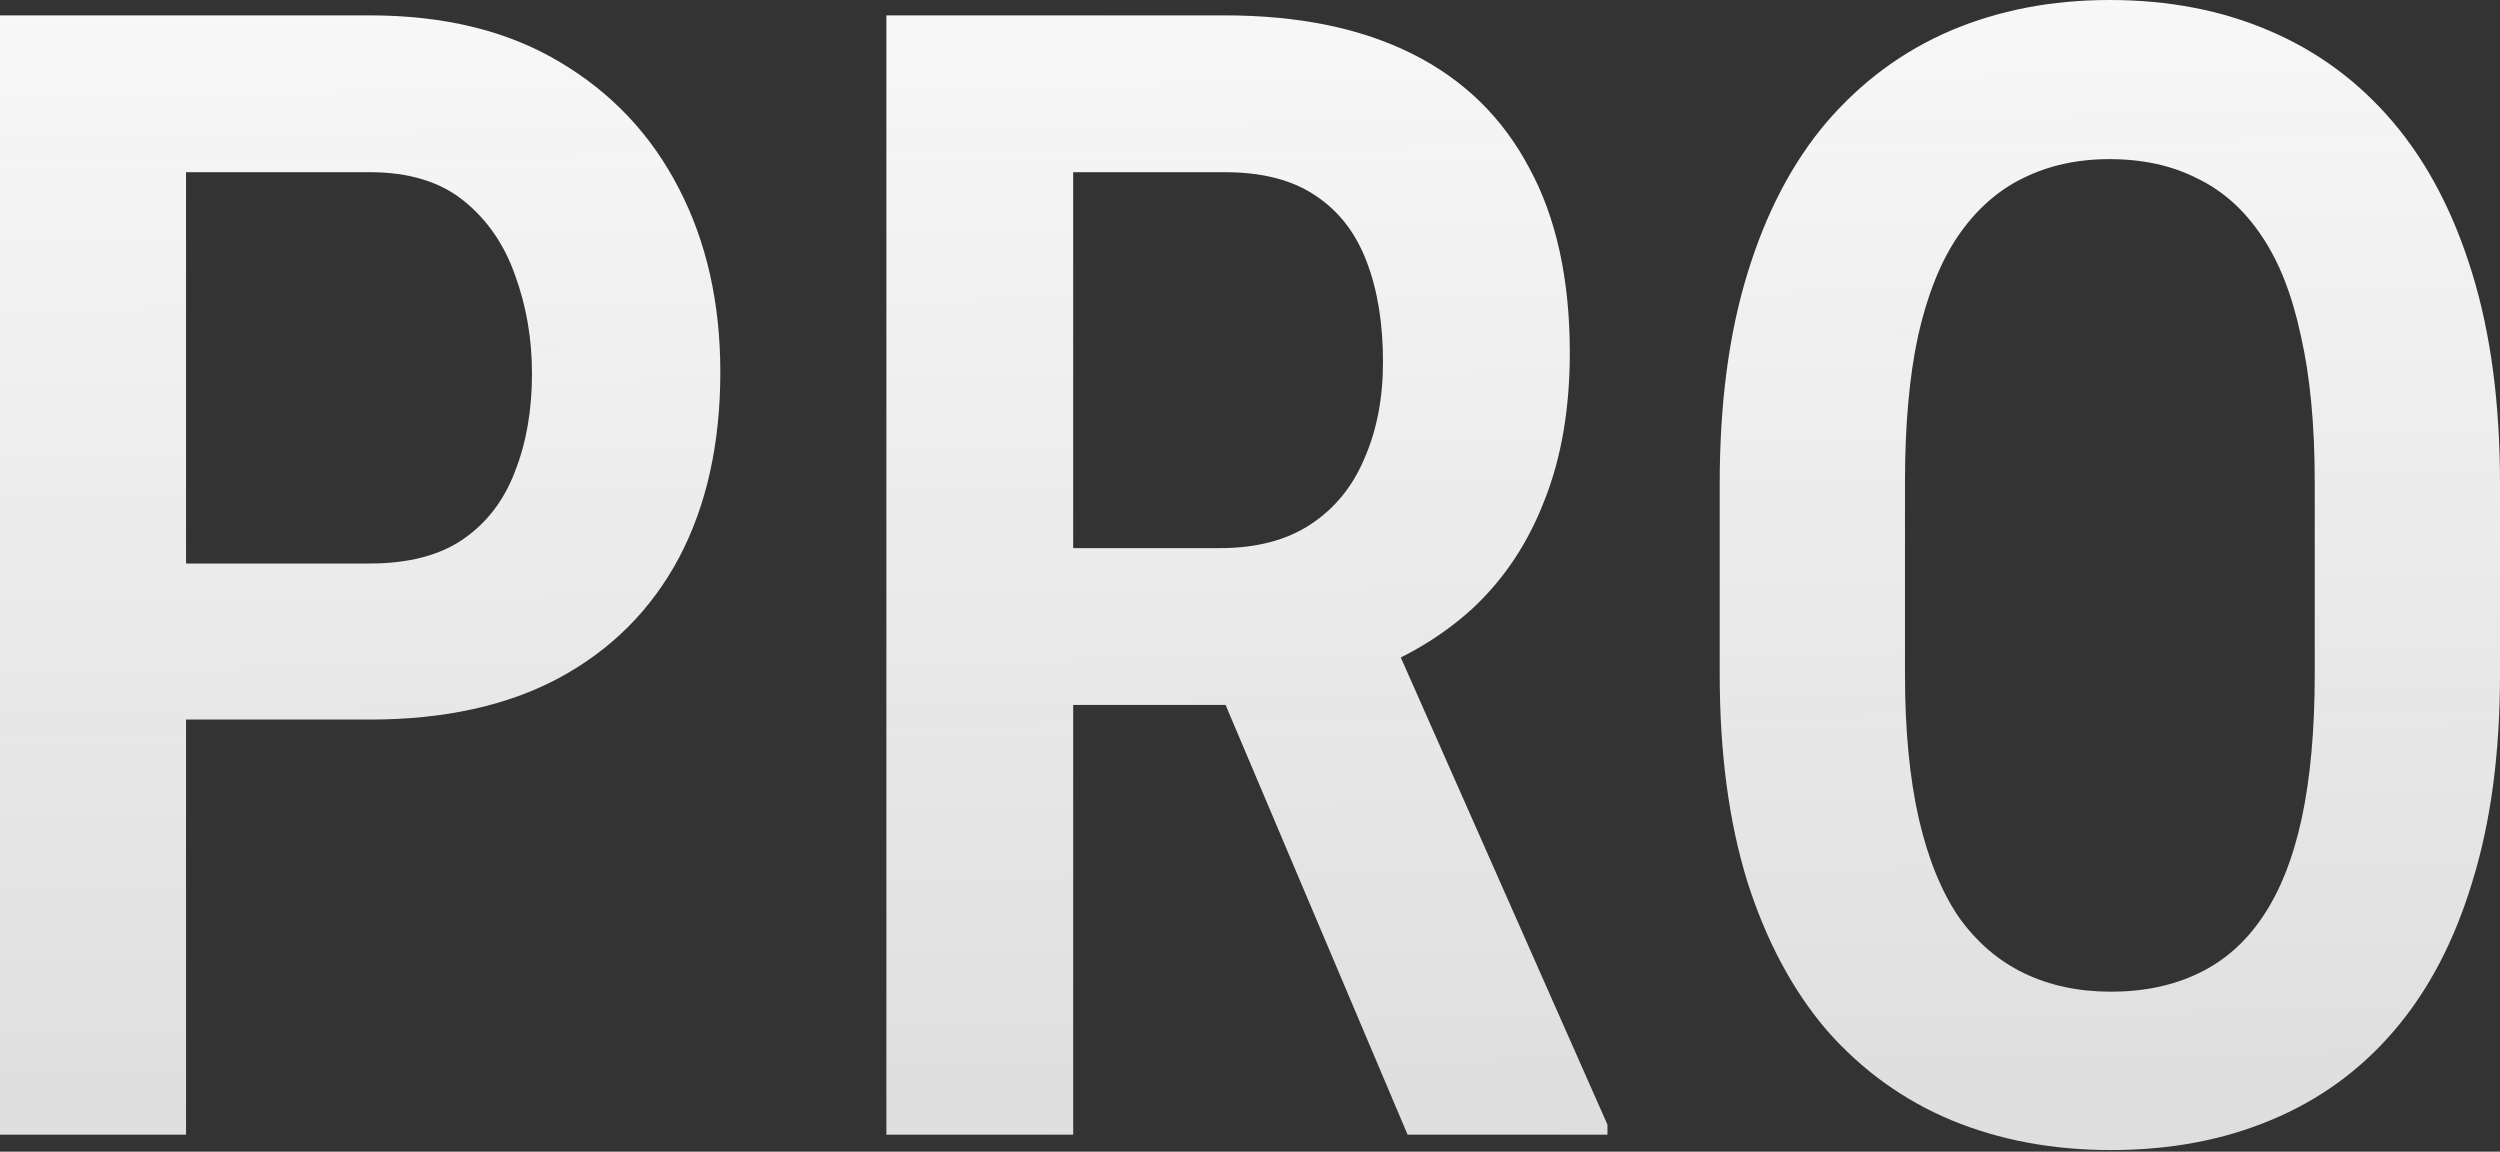
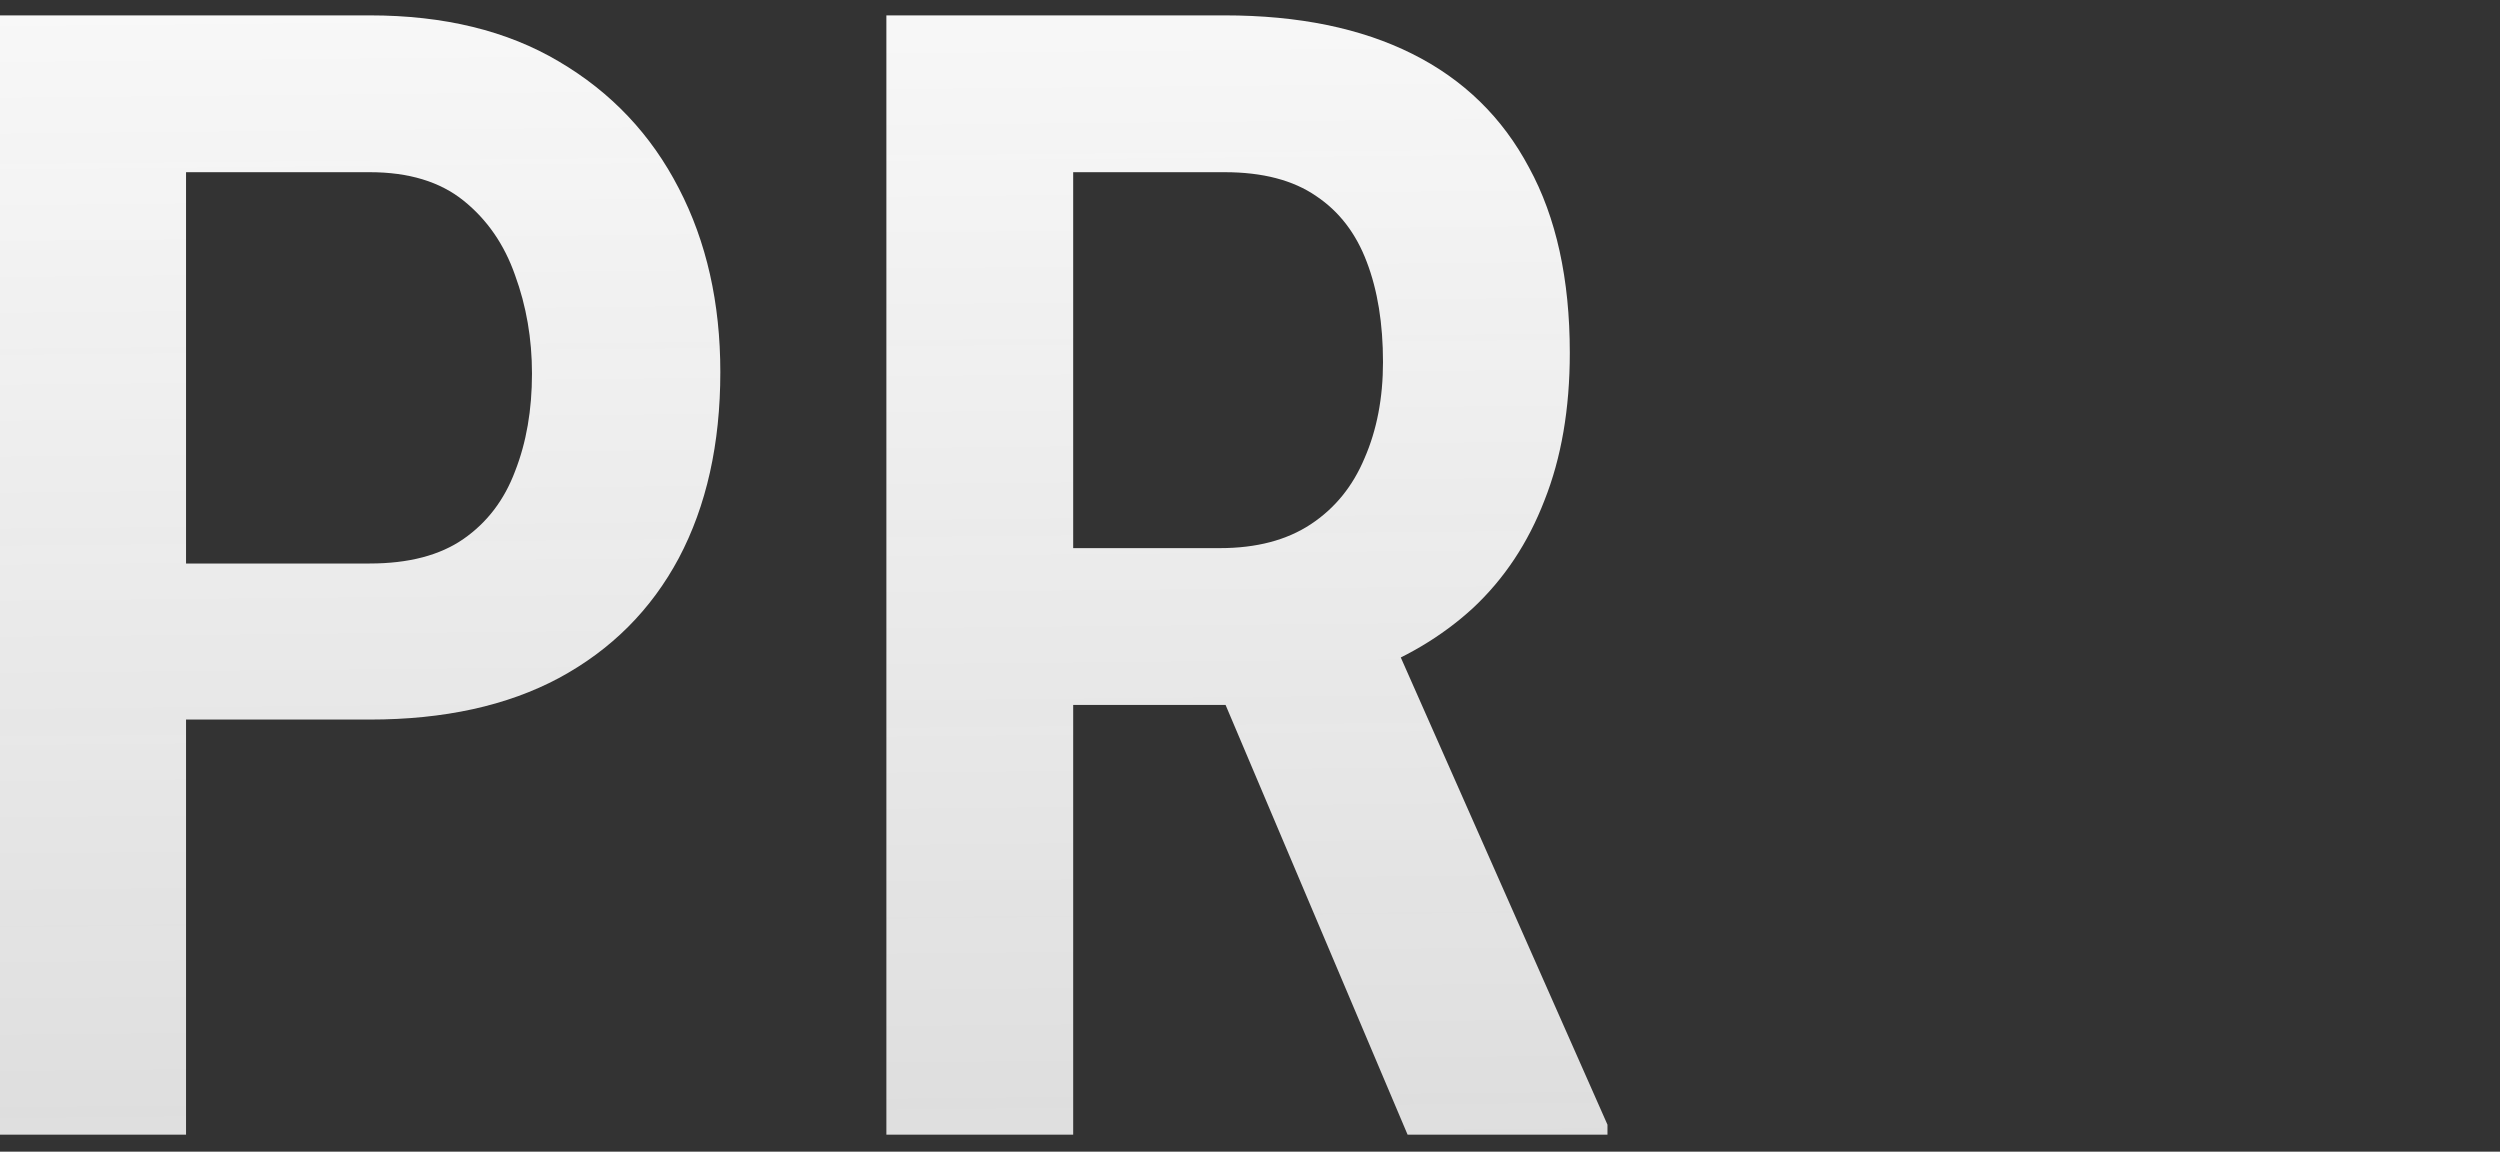
<svg xmlns="http://www.w3.org/2000/svg" width="610" height="281" viewBox="0 0 610 281" fill="none">
  <rect x="0" y="0" width="610" height="281" fill="#333333" stroke="none" />
  <path d="M90.225 175.572H32.638V137.494H90.225C99.728 137.494 107.356 135.493 113.109 131.491C118.861 127.49 123.05 121.987 125.677 114.985C128.428 107.982 129.803 100.041 129.803 91.162C129.803 82.659 128.428 74.656 125.677 67.153C123.05 59.649 118.861 53.584 113.109 48.958C107.356 44.331 99.728 42.017 90.225 42.017H45.394V276.863H0V3.752H90.225C108.357 3.752 123.738 7.503 136.368 15.006C149.124 22.509 158.878 32.826 165.63 45.956C172.383 58.962 175.76 73.905 175.76 90.787C175.76 108.294 172.383 123.426 165.63 136.181C158.878 148.811 149.124 158.565 136.368 165.443C123.738 172.196 108.357 175.572 90.225 175.572Z" fill="url(#paint0_linear_87_1286)" />
  <path d="M216.276 3.752H298.81C316.817 3.752 332.074 6.878 344.579 13.13C357.084 19.383 366.588 28.637 373.09 40.892C379.718 53.022 383.032 68.09 383.032 86.098C383.032 99.728 380.969 111.733 376.842 122.113C372.84 132.492 367.025 141.245 359.397 148.373C351.769 155.376 342.578 160.816 331.823 164.692L318.506 172.008H248.727L248.539 133.742H297.685C306.563 133.742 313.941 131.804 319.819 127.927C325.696 124.051 330.073 118.674 332.949 111.796C335.95 104.918 337.451 97.102 337.451 88.349C337.451 78.97 336.138 70.841 333.512 63.964C330.886 56.961 326.759 51.584 321.132 47.832C315.504 43.956 308.064 42.017 298.81 42.017H261.857V276.863H216.276V3.752ZM343.453 276.863L291.494 154.188L338.951 154.001L392.223 274.425V276.863H343.453Z" fill="url(#paint1_linear_87_1286)" />
-   <path d="M610 117.986V164.505C610 183.763 607.749 200.645 603.247 215.151C598.87 229.657 592.493 241.787 584.114 251.541C575.861 261.17 565.857 268.423 554.102 273.3C542.472 278.177 529.467 280.615 515.086 280.615C500.83 280.615 487.825 278.177 476.07 273.3C464.44 268.423 454.374 261.17 445.87 251.541C437.492 241.787 430.989 229.657 426.362 215.151C421.86 200.645 419.609 183.763 419.609 164.505V117.986C419.609 98.478 421.86 81.408 426.362 66.777C430.864 52.021 437.304 39.704 445.683 29.825C454.186 19.946 464.253 12.505 475.883 7.503C487.637 2.501 500.58 0 514.711 0C529.092 0 542.097 2.501 553.727 7.503C565.482 12.505 575.548 19.946 583.927 29.825C592.305 39.704 598.745 52.021 603.247 66.777C607.749 81.408 610 98.478 610 117.986ZM564.794 164.505V117.611C564.794 103.73 563.669 91.85 561.418 81.971C559.292 71.967 556.103 63.839 551.851 57.586C547.599 51.209 542.347 46.519 536.095 43.518C529.967 40.392 522.839 38.828 514.711 38.828C506.833 38.828 499.767 40.392 493.515 43.518C487.387 46.519 482.135 51.209 477.758 57.586C473.507 63.839 470.255 71.967 468.004 81.971C465.878 91.85 464.815 103.73 464.815 117.611V164.505C464.815 178.136 465.941 189.89 468.192 199.769C470.443 209.523 473.694 217.527 477.946 223.779C482.323 229.907 487.637 234.471 493.89 237.472C500.142 240.474 507.208 241.974 515.086 241.974C523.089 241.974 530.217 240.474 536.47 237.472C542.722 234.471 547.912 229.907 552.039 223.779C556.29 217.527 559.479 209.523 561.605 199.769C563.731 189.89 564.794 178.136 564.794 164.505Z" fill="url(#paint2_linear_87_1286)" />
  <defs>
    <linearGradient id="paint0_linear_87_1286" x1="302.624" y1="-79.282" x2="318.923" y2="1606.24" gradientUnits="userSpaceOnUse">
      <stop stop-color="white" />
      <stop offset="1" stop-color="#F2F2F2" stop-opacity="0.29" />
    </linearGradient>
    <linearGradient id="paint1_linear_87_1286" x1="302.624" y1="-79.282" x2="318.923" y2="1606.24" gradientUnits="userSpaceOnUse">
      <stop stop-color="white" />
      <stop offset="1" stop-color="#F2F2F2" stop-opacity="0.29" />
    </linearGradient>
    <linearGradient id="paint2_linear_87_1286" x1="302.624" y1="-79.282" x2="318.923" y2="1606.24" gradientUnits="userSpaceOnUse">
      <stop stop-color="white" />
      <stop offset="1" stop-color="#F2F2F2" stop-opacity="0.29" />
    </linearGradient>
  </defs>
</svg>